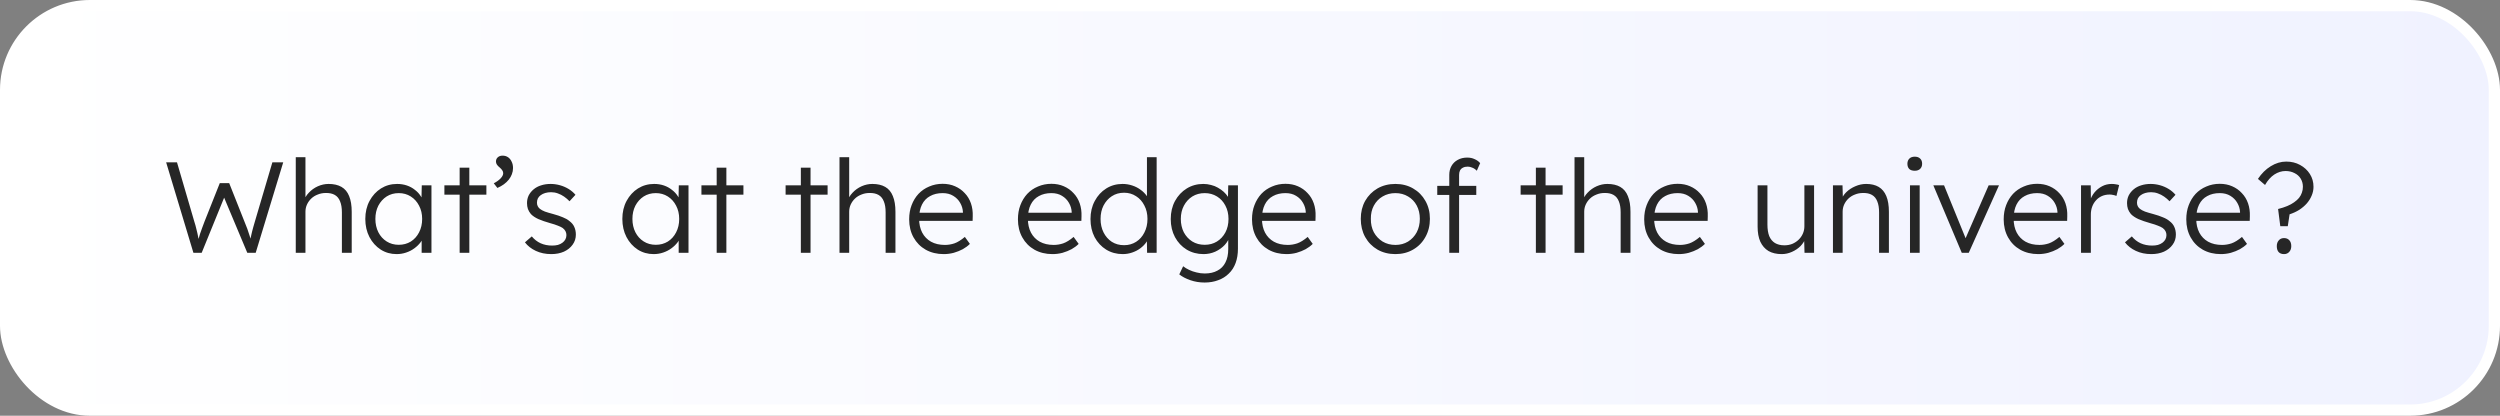
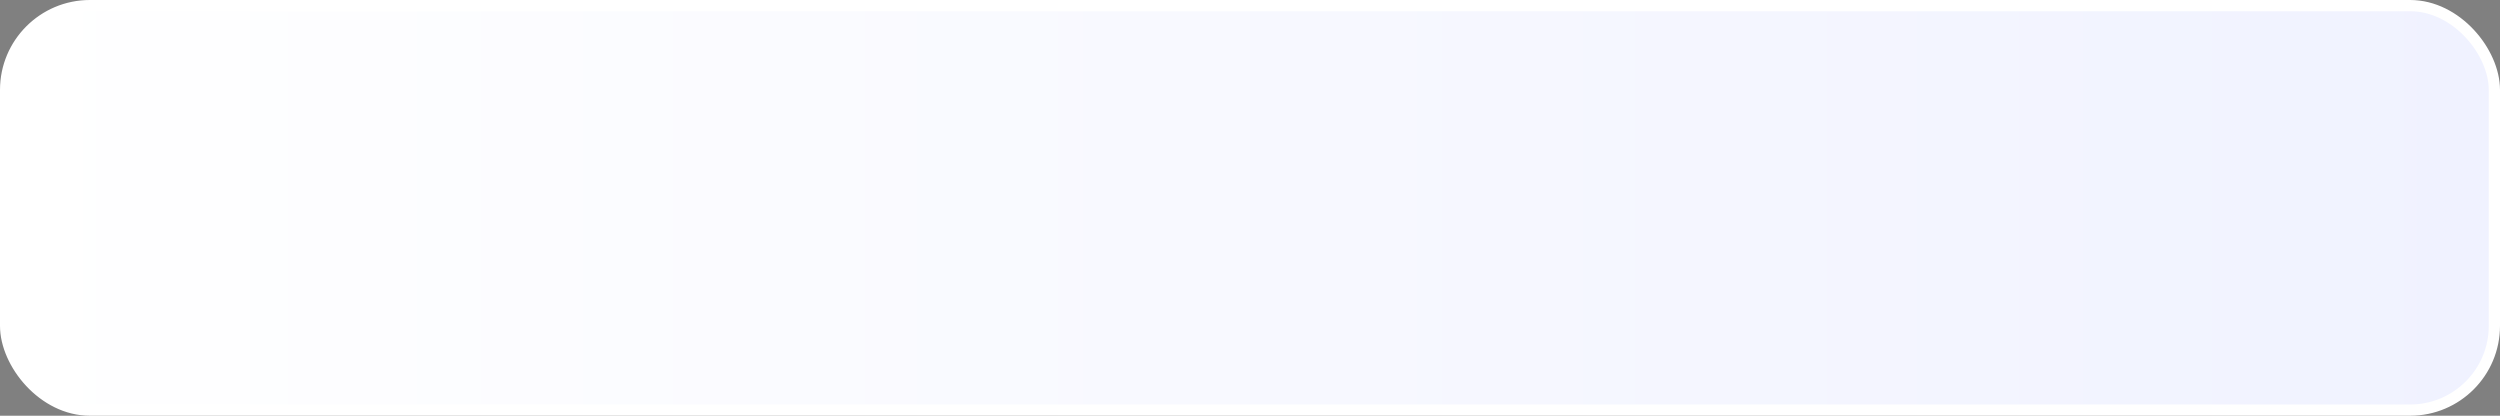
<svg xmlns="http://www.w3.org/2000/svg" width="445" height="74" viewBox="0 0 445 74" fill="none">
  <rect x="0" y="0" width="445" height="74" fill="#808080" stroke="none" />
  <rect x="1" y="1" width="443" height="72" rx="15" fill="url(#paint0_linear_2916_98583)" stroke="white" stroke-width="2" />
-   <path d="M34.428 45L29.575 28.9H31.507L34.612 39.526C34.735 39.894 34.834 40.247 34.911 40.584C35.003 40.906 35.08 41.22 35.141 41.527C35.202 41.818 35.264 42.117 35.325 42.424C35.386 42.715 35.448 43.022 35.509 43.344L35.118 43.321C35.317 42.616 35.478 42.056 35.601 41.642C35.739 41.228 35.869 40.86 35.992 40.538C36.115 40.216 36.253 39.848 36.406 39.434L39.12 32.603H40.799L43.536 39.503C43.72 39.932 43.881 40.339 44.019 40.722C44.157 41.105 44.287 41.496 44.41 41.895C44.548 42.294 44.678 42.738 44.801 43.229L44.433 43.298C44.51 42.915 44.571 42.6 44.617 42.355C44.663 42.11 44.709 41.895 44.755 41.711C44.801 41.512 44.847 41.32 44.893 41.136C44.939 40.937 45 40.707 45.077 40.446C45.154 40.17 45.253 39.825 45.376 39.411L48.481 28.9H50.413L45.514 45H44.019L39.672 34.65L40.086 34.719L35.9 45H34.428ZM52.646 45V27.98H54.371V35.616L54.026 35.961C54.194 35.332 54.509 34.78 54.969 34.305C55.429 33.814 55.965 33.431 56.579 33.155C57.208 32.879 57.844 32.741 58.488 32.741C59.408 32.741 60.175 32.917 60.788 33.27C61.401 33.623 61.853 34.167 62.145 34.903C62.452 35.639 62.605 36.574 62.605 37.709V45H60.857V37.801C60.857 37.004 60.749 36.352 60.535 35.846C60.336 35.325 60.021 34.941 59.592 34.696C59.163 34.451 58.626 34.336 57.982 34.351C57.476 34.351 57.001 34.443 56.556 34.627C56.111 34.796 55.728 35.033 55.406 35.34C55.084 35.647 54.831 35.999 54.647 36.398C54.463 36.797 54.371 37.226 54.371 37.686V45H53.52C53.413 45 53.29 45 53.152 45C53.014 45 52.845 45 52.646 45ZM70.59 45.23C69.547 45.23 68.604 44.962 67.761 44.425C66.917 43.873 66.25 43.129 65.76 42.194C65.269 41.243 65.024 40.17 65.024 38.974C65.024 37.763 65.277 36.689 65.783 35.754C66.289 34.819 66.963 34.083 67.807 33.546C68.665 33.009 69.624 32.741 70.682 32.741C71.31 32.741 71.893 32.833 72.43 33.017C72.966 33.201 73.442 33.462 73.856 33.799C74.285 34.121 74.638 34.504 74.914 34.949C75.205 35.378 75.404 35.846 75.512 36.352L75.006 36.099L75.075 32.994H76.8V45H75.052V42.056L75.512 41.757C75.404 42.217 75.197 42.662 74.891 43.091C74.584 43.505 74.208 43.873 73.764 44.195C73.334 44.517 72.844 44.77 72.292 44.954C71.755 45.138 71.188 45.23 70.59 45.23ZM70.981 43.574C71.778 43.574 72.491 43.382 73.12 42.999C73.748 42.6 74.239 42.056 74.592 41.366C74.96 40.661 75.144 39.863 75.144 38.974C75.144 38.085 74.96 37.295 74.592 36.605C74.239 35.915 73.748 35.371 73.12 34.972C72.491 34.573 71.778 34.374 70.981 34.374C70.168 34.374 69.447 34.573 68.819 34.972C68.205 35.371 67.715 35.915 67.347 36.605C66.994 37.295 66.818 38.085 66.818 38.974C66.818 39.848 66.994 40.638 67.347 41.343C67.699 42.033 68.19 42.577 68.819 42.976C69.447 43.375 70.168 43.574 70.981 43.574ZM81.816 45V29.843H83.541V45H81.816ZM79.102 34.65V32.994H86.577V34.65H79.102ZM88.535 33.454L87.891 32.626C88.397 32.365 88.803 32.074 89.11 31.752C89.416 31.43 89.57 31.123 89.57 30.832C89.57 30.648 89.516 30.479 89.409 30.326C89.301 30.157 89.148 29.989 88.949 29.82C88.719 29.636 88.55 29.46 88.443 29.291C88.335 29.122 88.282 28.946 88.282 28.762C88.282 28.44 88.389 28.187 88.604 28.003C88.818 27.804 89.102 27.704 89.455 27.704C89.823 27.704 90.145 27.796 90.421 27.98C90.697 28.164 90.911 28.425 91.065 28.762C91.233 29.084 91.318 29.467 91.318 29.912C91.318 30.295 91.249 30.663 91.111 31.016C90.988 31.353 90.804 31.675 90.559 31.982C90.329 32.273 90.037 32.549 89.685 32.81C89.347 33.055 88.964 33.27 88.535 33.454ZM98.132 45.23C97.104 45.23 96.184 45.038 95.371 44.655C94.559 44.272 93.915 43.766 93.439 43.137L94.659 42.079C95.103 42.616 95.624 43.022 96.222 43.298C96.836 43.574 97.518 43.712 98.269 43.712C98.653 43.712 98.998 43.674 99.305 43.597C99.611 43.505 99.879 43.375 100.11 43.206C100.34 43.037 100.516 42.838 100.639 42.608C100.761 42.378 100.823 42.125 100.823 41.849C100.823 41.343 100.6 40.921 100.156 40.584C99.956 40.446 99.672 40.308 99.305 40.17C98.936 40.017 98.492 39.871 97.971 39.733C97.112 39.488 96.399 39.242 95.832 38.997C95.264 38.736 94.82 38.437 94.498 38.1C94.267 37.824 94.091 37.525 93.969 37.203C93.861 36.881 93.808 36.528 93.808 36.145C93.808 35.654 93.907 35.202 94.106 34.788C94.321 34.374 94.612 34.014 94.981 33.707C95.364 33.385 95.808 33.147 96.314 32.994C96.836 32.825 97.395 32.741 97.993 32.741C98.561 32.741 99.121 32.818 99.672 32.971C100.225 33.124 100.738 33.347 101.214 33.638C101.689 33.929 102.095 34.274 102.433 34.673L101.375 35.823C101.083 35.516 100.761 35.24 100.409 34.995C100.056 34.75 99.68 34.558 99.281 34.42C98.898 34.282 98.499 34.213 98.085 34.213C97.718 34.213 97.373 34.259 97.05 34.351C96.744 34.443 96.475 34.573 96.246 34.742C96.031 34.895 95.862 35.087 95.74 35.317C95.632 35.547 95.579 35.8 95.579 36.076C95.579 36.306 95.624 36.513 95.716 36.697C95.808 36.881 95.939 37.042 96.108 37.18C96.322 37.349 96.621 37.51 97.004 37.663C97.403 37.801 97.894 37.947 98.477 38.1C99.151 38.284 99.719 38.476 100.179 38.675C100.654 38.859 101.045 39.081 101.352 39.342C101.766 39.649 102.057 40.001 102.226 40.4C102.41 40.799 102.502 41.251 102.502 41.757C102.502 42.432 102.31 43.03 101.927 43.551C101.559 44.072 101.045 44.486 100.386 44.793C99.726 45.084 98.975 45.23 98.132 45.23ZM116.343 45.23C115.3 45.23 114.357 44.962 113.514 44.425C112.67 43.873 112.003 43.129 111.513 42.194C111.022 41.243 110.777 40.17 110.777 38.974C110.777 37.763 111.03 36.689 111.536 35.754C112.042 34.819 112.716 34.083 113.56 33.546C114.418 33.009 115.377 32.741 116.435 32.741C117.063 32.741 117.646 32.833 118.183 33.017C118.719 33.201 119.195 33.462 119.609 33.799C120.038 34.121 120.391 34.504 120.667 34.949C120.958 35.378 121.157 35.846 121.265 36.352L120.759 36.099L120.828 32.994H122.553V45H120.805V42.056L121.265 41.757C121.157 42.217 120.95 42.662 120.644 43.091C120.337 43.505 119.961 43.873 119.517 44.195C119.087 44.517 118.597 44.77 118.045 44.954C117.508 45.138 116.941 45.23 116.343 45.23ZM116.734 43.574C117.531 43.574 118.244 43.382 118.873 42.999C119.501 42.6 119.992 42.056 120.345 41.366C120.713 40.661 120.897 39.863 120.897 38.974C120.897 38.085 120.713 37.295 120.345 36.605C119.992 35.915 119.501 35.371 118.873 34.972C118.244 34.573 117.531 34.374 116.734 34.374C115.921 34.374 115.2 34.573 114.572 34.972C113.958 35.371 113.468 35.915 113.1 36.605C112.747 37.295 112.571 38.085 112.571 38.974C112.571 39.848 112.747 40.638 113.1 41.343C113.452 42.033 113.943 42.577 114.572 42.976C115.2 43.375 115.921 43.574 116.734 43.574ZM127.569 45V29.843H129.294V45H127.569ZM124.855 34.65V32.994H132.33V34.65H124.855ZM142.551 45V29.843H144.276V45H142.551ZM139.837 34.65V32.994H147.312V34.65H139.837ZM149.43 45V27.98H151.155V35.616L150.81 35.961C150.979 35.332 151.293 34.78 151.753 34.305C152.213 33.814 152.75 33.431 153.363 33.155C153.992 32.879 154.628 32.741 155.272 32.741C156.192 32.741 156.959 32.917 157.572 33.27C158.185 33.623 158.638 34.167 158.929 34.903C159.236 35.639 159.389 36.574 159.389 37.709V45H157.641V37.801C157.641 37.004 157.534 36.352 157.319 35.846C157.12 35.325 156.805 34.941 156.376 34.696C155.947 34.451 155.41 34.336 154.766 34.351C154.26 34.351 153.785 34.443 153.34 34.627C152.895 34.796 152.512 35.033 152.19 35.34C151.868 35.647 151.615 35.999 151.431 36.398C151.247 36.797 151.155 37.226 151.155 37.686V45H150.304C150.197 45 150.074 45 149.936 45C149.798 45 149.629 45 149.43 45ZM167.972 45.23C166.776 45.23 165.71 44.969 164.775 44.448C163.855 43.927 163.134 43.198 162.613 42.263C162.092 41.328 161.831 40.254 161.831 39.043C161.831 38.108 161.977 37.264 162.268 36.513C162.559 35.746 162.966 35.079 163.487 34.512C164.024 33.945 164.66 33.508 165.396 33.201C166.132 32.879 166.929 32.718 167.788 32.718C168.601 32.718 169.337 32.864 169.996 33.155C170.671 33.446 171.246 33.853 171.721 34.374C172.212 34.88 172.58 35.486 172.825 36.191C173.07 36.896 173.178 37.671 173.147 38.514L173.124 39.319H163.119L162.866 37.87H171.813L171.399 38.261V37.709C171.368 37.157 171.207 36.628 170.916 36.122C170.625 35.601 170.211 35.179 169.674 34.857C169.153 34.535 168.524 34.374 167.788 34.374C166.929 34.374 166.186 34.55 165.557 34.903C164.928 35.24 164.445 35.746 164.108 36.421C163.771 37.096 163.602 37.931 163.602 38.928C163.602 39.879 163.786 40.707 164.154 41.412C164.522 42.102 165.043 42.639 165.718 43.022C166.408 43.405 167.236 43.597 168.202 43.597C168.769 43.597 169.329 43.505 169.881 43.321C170.448 43.122 171.069 42.738 171.744 42.171L172.641 43.413C172.288 43.766 171.867 44.08 171.376 44.356C170.885 44.617 170.349 44.831 169.766 45C169.183 45.153 168.585 45.23 167.972 45.23ZM187.333 45.23C186.137 45.23 185.072 44.969 184.136 44.448C183.216 43.927 182.496 43.198 181.974 42.263C181.453 41.328 181.192 40.254 181.192 39.043C181.192 38.108 181.338 37.264 181.629 36.513C181.921 35.746 182.327 35.079 182.848 34.512C183.385 33.945 184.021 33.508 184.757 33.201C185.493 32.879 186.291 32.718 187.149 32.718C187.962 32.718 188.698 32.864 189.357 33.155C190.032 33.446 190.607 33.853 191.082 34.374C191.573 34.88 191.941 35.486 192.186 36.191C192.432 36.896 192.539 37.671 192.508 38.514L192.485 39.319H182.48L182.227 37.87H191.174L190.76 38.261V37.709C190.73 37.157 190.569 36.628 190.277 36.122C189.986 35.601 189.572 35.179 189.035 34.857C188.514 34.535 187.885 34.374 187.149 34.374C186.291 34.374 185.547 34.55 184.918 34.903C184.29 35.24 183.807 35.746 183.469 36.421C183.132 37.096 182.963 37.931 182.963 38.928C182.963 39.879 183.147 40.707 183.515 41.412C183.883 42.102 184.405 42.639 185.079 43.022C185.769 43.405 186.597 43.597 187.563 43.597C188.131 43.597 188.69 43.505 189.242 43.321C189.81 43.122 190.431 42.738 191.105 42.171L192.002 43.413C191.65 43.766 191.228 44.08 190.737 44.356C190.247 44.617 189.71 44.831 189.127 45C188.545 45.153 187.947 45.23 187.333 45.23ZM199.834 45.23C198.746 45.23 197.764 44.962 196.89 44.425C196.032 43.888 195.349 43.152 194.843 42.217C194.353 41.266 194.107 40.193 194.107 38.997C194.107 37.786 194.36 36.712 194.866 35.777C195.372 34.826 196.055 34.083 196.913 33.546C197.772 33.009 198.738 32.741 199.811 32.741C200.409 32.741 200.984 32.833 201.536 33.017C202.104 33.201 202.61 33.462 203.054 33.799C203.499 34.121 203.867 34.497 204.158 34.926C204.45 35.34 204.626 35.777 204.687 36.237L204.158 36.053V27.98H205.883V45H204.181L204.135 42.01L204.572 41.849C204.511 42.278 204.335 42.7 204.043 43.114C203.767 43.513 203.415 43.873 202.985 44.195C202.556 44.517 202.065 44.77 201.513 44.954C200.977 45.138 200.417 45.23 199.834 45.23ZM200.087 43.643C200.885 43.643 201.598 43.444 202.226 43.045C202.855 42.646 203.346 42.094 203.698 41.389C204.066 40.684 204.25 39.879 204.25 38.974C204.25 38.069 204.066 37.272 203.698 36.582C203.346 35.877 202.855 35.325 202.226 34.926C201.598 34.512 200.885 34.305 200.087 34.305C199.259 34.305 198.531 34.512 197.902 34.926C197.289 35.325 196.798 35.877 196.43 36.582C196.078 37.272 195.901 38.069 195.901 38.974C195.901 39.863 196.078 40.661 196.43 41.366C196.783 42.071 197.274 42.631 197.902 43.045C198.531 43.444 199.259 43.643 200.087 43.643ZM214.418 50.29C213.529 50.29 212.686 50.152 211.888 49.876C211.091 49.6 210.432 49.255 209.91 48.841L210.6 47.392C210.907 47.637 211.26 47.852 211.658 48.036C212.072 48.235 212.517 48.389 212.992 48.496C213.468 48.619 213.951 48.68 214.441 48.68C215.331 48.68 216.082 48.511 216.695 48.174C217.324 47.852 217.799 47.369 218.121 46.725C218.459 46.081 218.627 45.284 218.627 44.333V42.033L218.903 41.964C218.765 42.547 218.466 43.091 218.006 43.597C217.546 44.088 216.987 44.486 216.327 44.793C215.668 45.084 214.97 45.23 214.234 45.23C213.115 45.23 212.111 44.962 211.221 44.425C210.347 43.888 209.657 43.152 209.151 42.217C208.645 41.266 208.392 40.193 208.392 38.997C208.392 37.786 208.645 36.712 209.151 35.777C209.673 34.826 210.37 34.083 211.244 33.546C212.118 33.009 213.1 32.741 214.188 32.741C214.664 32.741 215.124 32.802 215.568 32.925C216.013 33.032 216.419 33.193 216.787 33.408C217.171 33.623 217.516 33.868 217.822 34.144C218.129 34.42 218.382 34.719 218.581 35.041C218.796 35.363 218.949 35.693 219.041 36.03L218.558 35.961L218.627 32.994H220.352V44.264C220.352 45.23 220.214 46.081 219.938 46.817C219.662 47.568 219.256 48.197 218.719 48.703C218.198 49.224 217.569 49.615 216.833 49.876C216.113 50.152 215.308 50.29 214.418 50.29ZM214.441 43.574C215.254 43.574 215.975 43.382 216.603 42.999C217.247 42.6 217.753 42.056 218.121 41.366C218.489 40.676 218.673 39.879 218.673 38.974C218.673 38.085 218.489 37.295 218.121 36.605C217.769 35.915 217.27 35.371 216.626 34.972C215.982 34.573 215.254 34.374 214.441 34.374C213.613 34.374 212.877 34.573 212.233 34.972C211.605 35.371 211.106 35.915 210.738 36.605C210.37 37.295 210.186 38.085 210.186 38.974C210.186 39.848 210.363 40.638 210.715 41.343C211.083 42.033 211.582 42.577 212.21 42.976C212.854 43.375 213.598 43.574 214.441 43.574ZM228.998 45.23C227.802 45.23 226.737 44.969 225.801 44.448C224.881 43.927 224.161 43.198 223.639 42.263C223.118 41.328 222.857 40.254 222.857 39.043C222.857 38.108 223.003 37.264 223.294 36.513C223.586 35.746 223.992 35.079 224.513 34.512C225.05 33.945 225.686 33.508 226.422 33.201C227.158 32.879 227.956 32.718 228.814 32.718C229.627 32.718 230.363 32.864 231.022 33.155C231.697 33.446 232.272 33.853 232.747 34.374C233.238 34.88 233.606 35.486 233.851 36.191C234.097 36.896 234.204 37.671 234.173 38.514L234.15 39.319H224.145L223.892 37.87H232.839L232.425 38.261V37.709C232.395 37.157 232.234 36.628 231.942 36.122C231.651 35.601 231.237 35.179 230.7 34.857C230.179 34.535 229.55 34.374 228.814 34.374C227.956 34.374 227.212 34.55 226.583 34.903C225.955 35.24 225.472 35.746 225.134 36.421C224.797 37.096 224.628 37.931 224.628 38.928C224.628 39.879 224.812 40.707 225.18 41.412C225.548 42.102 226.07 42.639 226.744 43.022C227.434 43.405 228.262 43.597 229.228 43.597C229.796 43.597 230.355 43.505 230.907 43.321C231.475 43.122 232.096 42.738 232.77 42.171L233.667 43.413C233.315 43.766 232.893 44.08 232.402 44.356C231.912 44.617 231.375 44.831 230.792 45C230.21 45.153 229.612 45.23 228.998 45.23ZM248.383 45.23C247.187 45.23 246.121 44.962 245.186 44.425C244.266 43.888 243.537 43.145 243.001 42.194C242.479 41.243 242.219 40.162 242.219 38.951C242.219 37.755 242.479 36.689 243.001 35.754C243.537 34.819 244.266 34.083 245.186 33.546C246.121 33.009 247.187 32.741 248.383 32.741C249.563 32.741 250.614 33.009 251.534 33.546C252.469 34.083 253.197 34.819 253.719 35.754C254.255 36.689 254.524 37.755 254.524 38.951C254.524 40.162 254.255 41.243 253.719 42.194C253.197 43.145 252.469 43.888 251.534 44.425C250.614 44.962 249.563 45.23 248.383 45.23ZM248.383 43.597C249.226 43.597 249.977 43.398 250.637 42.999C251.296 42.585 251.81 42.033 252.178 41.343C252.546 40.638 252.73 39.84 252.73 38.951C252.73 38.062 252.546 37.272 252.178 36.582C251.81 35.892 251.296 35.355 250.637 34.972C249.977 34.573 249.226 34.374 248.383 34.374C247.539 34.374 246.78 34.573 246.106 34.972C245.446 35.355 244.925 35.9 244.542 36.605C244.174 37.295 243.997 38.077 244.013 38.951C243.997 39.84 244.174 40.638 244.542 41.343C244.925 42.033 245.446 42.585 246.106 42.999C246.78 43.398 247.539 43.597 248.383 43.597ZM257.971 45V31.131C257.971 30.533 258.101 30.004 258.362 29.544C258.623 29.084 258.991 28.724 259.466 28.463C259.957 28.187 260.524 28.049 261.168 28.049C261.659 28.049 262.096 28.141 262.479 28.325C262.878 28.494 263.207 28.731 263.468 29.038L262.87 30.395C262.625 30.134 262.356 29.95 262.065 29.843C261.789 29.72 261.521 29.659 261.26 29.659C260.923 29.659 260.639 29.72 260.409 29.843C260.179 29.95 260.003 30.119 259.88 30.349C259.773 30.564 259.719 30.824 259.719 31.131V45H258.914C258.745 45 258.584 45 258.431 45C258.278 45 258.124 45 257.971 45ZM255.832 34.696V33.086H262.778V34.696H255.832ZM273.386 45V29.843H275.111V45H273.386ZM270.672 34.65V32.994H278.147V34.65H270.672ZM280.265 45V27.98H281.99V35.616L281.645 35.961C281.814 35.332 282.128 34.78 282.588 34.305C283.048 33.814 283.585 33.431 284.198 33.155C284.827 32.879 285.463 32.741 286.107 32.741C287.027 32.741 287.794 32.917 288.407 33.27C289.02 33.623 289.473 34.167 289.764 34.903C290.071 35.639 290.224 36.574 290.224 37.709V45H288.476V37.801C288.476 37.004 288.369 36.352 288.154 35.846C287.955 35.325 287.64 34.941 287.211 34.696C286.782 34.451 286.245 34.336 285.601 34.351C285.095 34.351 284.62 34.443 284.175 34.627C283.73 34.796 283.347 35.033 283.025 35.34C282.703 35.647 282.45 35.999 282.266 36.398C282.082 36.797 281.99 37.226 281.99 37.686V45H281.139C281.032 45 280.909 45 280.771 45C280.633 45 280.464 45 280.265 45ZM298.807 45.23C297.611 45.23 296.545 44.969 295.61 44.448C294.69 43.927 293.969 43.198 293.448 42.263C292.927 41.328 292.666 40.254 292.666 39.043C292.666 38.108 292.812 37.264 293.103 36.513C293.394 35.746 293.801 35.079 294.322 34.512C294.859 33.945 295.495 33.508 296.231 33.201C296.967 32.879 297.764 32.718 298.623 32.718C299.436 32.718 300.172 32.864 300.831 33.155C301.506 33.446 302.081 33.853 302.556 34.374C303.047 34.88 303.415 35.486 303.66 36.191C303.905 36.896 304.013 37.671 303.982 38.514L303.959 39.319H293.954L293.701 37.87H302.648L302.234 38.261V37.709C302.203 37.157 302.042 36.628 301.751 36.122C301.46 35.601 301.046 35.179 300.509 34.857C299.988 34.535 299.359 34.374 298.623 34.374C297.764 34.374 297.021 34.55 296.392 34.903C295.763 35.24 295.28 35.746 294.943 36.421C294.606 37.096 294.437 37.931 294.437 38.928C294.437 39.879 294.621 40.707 294.989 41.412C295.357 42.102 295.878 42.639 296.553 43.022C297.243 43.405 298.071 43.597 299.037 43.597C299.604 43.597 300.164 43.505 300.716 43.321C301.283 43.122 301.904 42.738 302.579 42.171L303.476 43.413C303.123 43.766 302.702 44.08 302.211 44.356C301.72 44.617 301.184 44.831 300.601 45C300.018 45.153 299.42 45.23 298.807 45.23ZM317.133 45.23C316.213 45.23 315.431 45.046 314.787 44.678C314.159 44.295 313.676 43.743 313.338 43.022C313.016 42.301 312.855 41.404 312.855 40.331V32.994H314.603V39.986C314.603 40.799 314.711 41.481 314.925 42.033C315.155 42.57 315.493 42.976 315.937 43.252C316.397 43.528 316.957 43.666 317.616 43.666C318.122 43.666 318.59 43.582 319.019 43.413C319.449 43.229 319.824 42.984 320.146 42.677C320.468 42.37 320.721 42.01 320.905 41.596C321.089 41.182 321.181 40.745 321.181 40.285V32.994H322.906V45H321.204L321.135 42.47L321.411 42.332C321.227 42.869 320.921 43.359 320.491 43.804C320.062 44.233 319.548 44.578 318.95 44.839C318.368 45.1 317.762 45.23 317.133 45.23ZM326.265 45V32.994H327.967L328.036 35.501L327.76 35.616C327.913 35.095 328.212 34.619 328.657 34.19C329.102 33.761 329.631 33.416 330.244 33.155C330.873 32.879 331.517 32.741 332.176 32.741C333.065 32.741 333.809 32.917 334.407 33.27C335.005 33.623 335.457 34.167 335.764 34.903C336.071 35.639 336.224 36.574 336.224 37.709V45H334.476V37.801C334.476 37.004 334.369 36.352 334.154 35.846C333.955 35.325 333.64 34.941 333.211 34.696C332.782 34.451 332.253 34.336 331.624 34.351C331.103 34.351 330.62 34.443 330.175 34.627C329.73 34.796 329.347 35.033 329.025 35.34C328.703 35.647 328.45 35.999 328.266 36.398C328.082 36.797 327.99 37.226 327.99 37.686V45H327.139C327.032 45 326.909 45 326.771 45C326.633 45 326.464 45 326.265 45ZM339.977 45V32.994H341.702V45H339.977ZM340.828 30.395C340.399 30.395 340.069 30.288 339.839 30.073C339.624 29.843 339.517 29.536 339.517 29.153C339.517 28.77 339.632 28.463 339.862 28.233C340.092 28.003 340.414 27.888 340.828 27.888C341.242 27.888 341.564 28.003 341.794 28.233C342.024 28.448 342.139 28.754 342.139 29.153C342.139 29.521 342.024 29.82 341.794 30.05C341.564 30.28 341.242 30.395 340.828 30.395ZM349.195 45L344.135 32.994H346.044L350.046 42.815L349.586 43.068L353.979 32.994H355.819L350.437 45H349.195ZM362.798 45.23C361.602 45.23 360.536 44.969 359.601 44.448C358.681 43.927 357.96 43.198 357.439 42.263C356.918 41.328 356.657 40.254 356.657 39.043C356.657 38.108 356.803 37.264 357.094 36.513C357.385 35.746 357.792 35.079 358.313 34.512C358.85 33.945 359.486 33.508 360.222 33.201C360.958 32.879 361.755 32.718 362.614 32.718C363.427 32.718 364.163 32.864 364.822 33.155C365.497 33.446 366.072 33.853 366.547 34.374C367.038 34.88 367.406 35.486 367.651 36.191C367.896 36.896 368.004 37.671 367.973 38.514L367.95 39.319H357.945L357.692 37.87H366.639L366.225 38.261V37.709C366.194 37.157 366.033 36.628 365.742 36.122C365.451 35.601 365.037 35.179 364.5 34.857C363.979 34.535 363.35 34.374 362.614 34.374C361.755 34.374 361.012 34.55 360.383 34.903C359.754 35.24 359.271 35.746 358.934 36.421C358.597 37.096 358.428 37.931 358.428 38.928C358.428 39.879 358.612 40.707 358.98 41.412C359.348 42.102 359.869 42.639 360.544 43.022C361.234 43.405 362.062 43.597 363.028 43.597C363.595 43.597 364.155 43.505 364.707 43.321C365.274 43.122 365.895 42.738 366.57 42.171L367.467 43.413C367.114 43.766 366.693 44.08 366.202 44.356C365.711 44.617 365.175 44.831 364.592 45C364.009 45.153 363.411 45.23 362.798 45.23ZM370.423 45V32.994H372.148L372.194 36.191L372.01 35.754C372.179 35.217 372.447 34.719 372.815 34.259C373.198 33.799 373.651 33.431 374.172 33.155C374.693 32.879 375.268 32.741 375.897 32.741C376.158 32.741 376.403 32.764 376.633 32.81C376.863 32.841 377.055 32.887 377.208 32.948L376.725 34.88C376.526 34.788 376.319 34.727 376.104 34.696C375.905 34.65 375.713 34.627 375.529 34.627C375.008 34.627 374.54 34.719 374.126 34.903C373.712 35.087 373.359 35.348 373.068 35.685C372.777 36.007 372.554 36.383 372.401 36.812C372.248 37.241 372.171 37.701 372.171 38.192V45H370.423ZM382.936 45.23C381.909 45.23 380.989 45.038 380.176 44.655C379.364 44.272 378.72 43.766 378.244 43.137L379.463 42.079C379.908 42.616 380.429 43.022 381.027 43.298C381.641 43.574 382.323 43.712 383.074 43.712C383.458 43.712 383.803 43.674 384.109 43.597C384.416 43.505 384.684 43.375 384.914 43.206C385.144 43.037 385.321 42.838 385.443 42.608C385.566 42.378 385.627 42.125 385.627 41.849C385.627 41.343 385.405 40.921 384.96 40.584C384.761 40.446 384.477 40.308 384.109 40.17C383.741 40.017 383.297 39.871 382.775 39.733C381.917 39.488 381.204 39.242 380.636 38.997C380.069 38.736 379.624 38.437 379.302 38.1C379.072 37.824 378.896 37.525 378.773 37.203C378.666 36.881 378.612 36.528 378.612 36.145C378.612 35.654 378.712 35.202 378.911 34.788C379.126 34.374 379.417 34.014 379.785 33.707C380.169 33.385 380.613 33.147 381.119 32.994C381.641 32.825 382.2 32.741 382.798 32.741C383.366 32.741 383.925 32.818 384.477 32.971C385.029 33.124 385.543 33.347 386.018 33.638C386.494 33.929 386.9 34.274 387.237 34.673L386.179 35.823C385.888 35.516 385.566 35.24 385.213 34.995C384.861 34.75 384.485 34.558 384.086 34.42C383.703 34.282 383.304 34.213 382.89 34.213C382.522 34.213 382.177 34.259 381.855 34.351C381.549 34.443 381.28 34.573 381.05 34.742C380.836 34.895 380.667 35.087 380.544 35.317C380.437 35.547 380.383 35.8 380.383 36.076C380.383 36.306 380.429 36.513 380.521 36.697C380.613 36.881 380.744 37.042 380.912 37.18C381.127 37.349 381.426 37.51 381.809 37.663C382.208 37.801 382.699 37.947 383.281 38.1C383.956 38.284 384.523 38.476 384.983 38.675C385.459 38.859 385.85 39.081 386.156 39.342C386.57 39.649 386.862 40.001 387.03 40.4C387.214 40.799 387.306 41.251 387.306 41.757C387.306 42.432 387.115 43.03 386.731 43.551C386.363 44.072 385.85 44.486 385.19 44.793C384.531 45.084 383.78 45.23 382.936 45.23ZM395.299 45.23C394.103 45.23 393.037 44.969 392.102 44.448C391.182 43.927 390.461 43.198 389.94 42.263C389.419 41.328 389.158 40.254 389.158 39.043C389.158 38.108 389.304 37.264 389.595 36.513C389.886 35.746 390.293 35.079 390.814 34.512C391.351 33.945 391.987 33.508 392.723 33.201C393.459 32.879 394.256 32.718 395.115 32.718C395.928 32.718 396.664 32.864 397.323 33.155C397.998 33.446 398.573 33.853 399.048 34.374C399.539 34.88 399.907 35.486 400.152 36.191C400.397 36.896 400.505 37.671 400.474 38.514L400.451 39.319H390.446L390.193 37.87H399.14L398.726 38.261V37.709C398.695 37.157 398.534 36.628 398.243 36.122C397.952 35.601 397.538 35.179 397.001 34.857C396.48 34.535 395.851 34.374 395.115 34.374C394.256 34.374 393.513 34.55 392.884 34.903C392.255 35.24 391.772 35.746 391.435 36.421C391.098 37.096 390.929 37.931 390.929 38.928C390.929 39.879 391.113 40.707 391.481 41.412C391.849 42.102 392.37 42.639 393.045 43.022C393.735 43.405 394.563 43.597 395.529 43.597C396.096 43.597 396.656 43.505 397.208 43.321C397.775 43.122 398.396 42.738 399.071 42.171L399.968 43.413C399.615 43.766 399.194 44.08 398.703 44.356C398.212 44.617 397.676 44.831 397.093 45C396.51 45.153 395.912 45.23 395.299 45.23ZM405.891 40.262L405.5 37.203C406.113 37.05 406.658 36.873 407.133 36.674C407.608 36.475 408.015 36.252 408.352 36.007C408.705 35.762 408.996 35.501 409.226 35.225C409.456 34.934 409.625 34.627 409.732 34.305C409.855 33.968 409.916 33.615 409.916 33.247C409.916 32.71 409.786 32.227 409.525 31.798C409.264 31.369 408.896 31.039 408.421 30.809C407.946 30.564 407.417 30.441 406.834 30.441C406.144 30.441 405.477 30.648 404.833 31.062C404.204 31.476 403.652 32.097 403.177 32.925L401.912 31.844C402.556 30.878 403.315 30.127 404.189 29.59C405.078 29.038 405.998 28.762 406.949 28.762C407.869 28.762 408.689 28.961 409.41 29.36C410.146 29.759 410.729 30.295 411.158 30.97C411.587 31.645 411.802 32.404 411.802 33.247C411.802 33.784 411.695 34.305 411.48 34.811C411.281 35.302 410.989 35.769 410.606 36.214C410.223 36.643 409.77 37.027 409.249 37.364C408.728 37.686 408.16 37.947 407.547 38.146L407.225 40.262H405.891ZM405.27 43.804C405.27 43.39 405.385 43.053 405.615 42.792C405.845 42.516 406.159 42.378 406.558 42.378C406.957 42.378 407.271 42.508 407.501 42.769C407.731 43.014 407.846 43.359 407.846 43.804C407.846 44.233 407.723 44.578 407.478 44.839C407.248 45.1 406.941 45.23 406.558 45.23C406.144 45.23 405.822 45.107 405.592 44.862C405.377 44.617 405.27 44.264 405.27 43.804Z" fill="#262626" />
  <defs>
    <linearGradient id="paint0_linear_2916_98583" x1="0" y1="37" x2="445" y2="37" gradientUnits="userSpaceOnUse">
      <stop stop-color="white" />
      <stop offset="1" stop-color="#F0F2FF" />
    </linearGradient>
  </defs>
</svg>